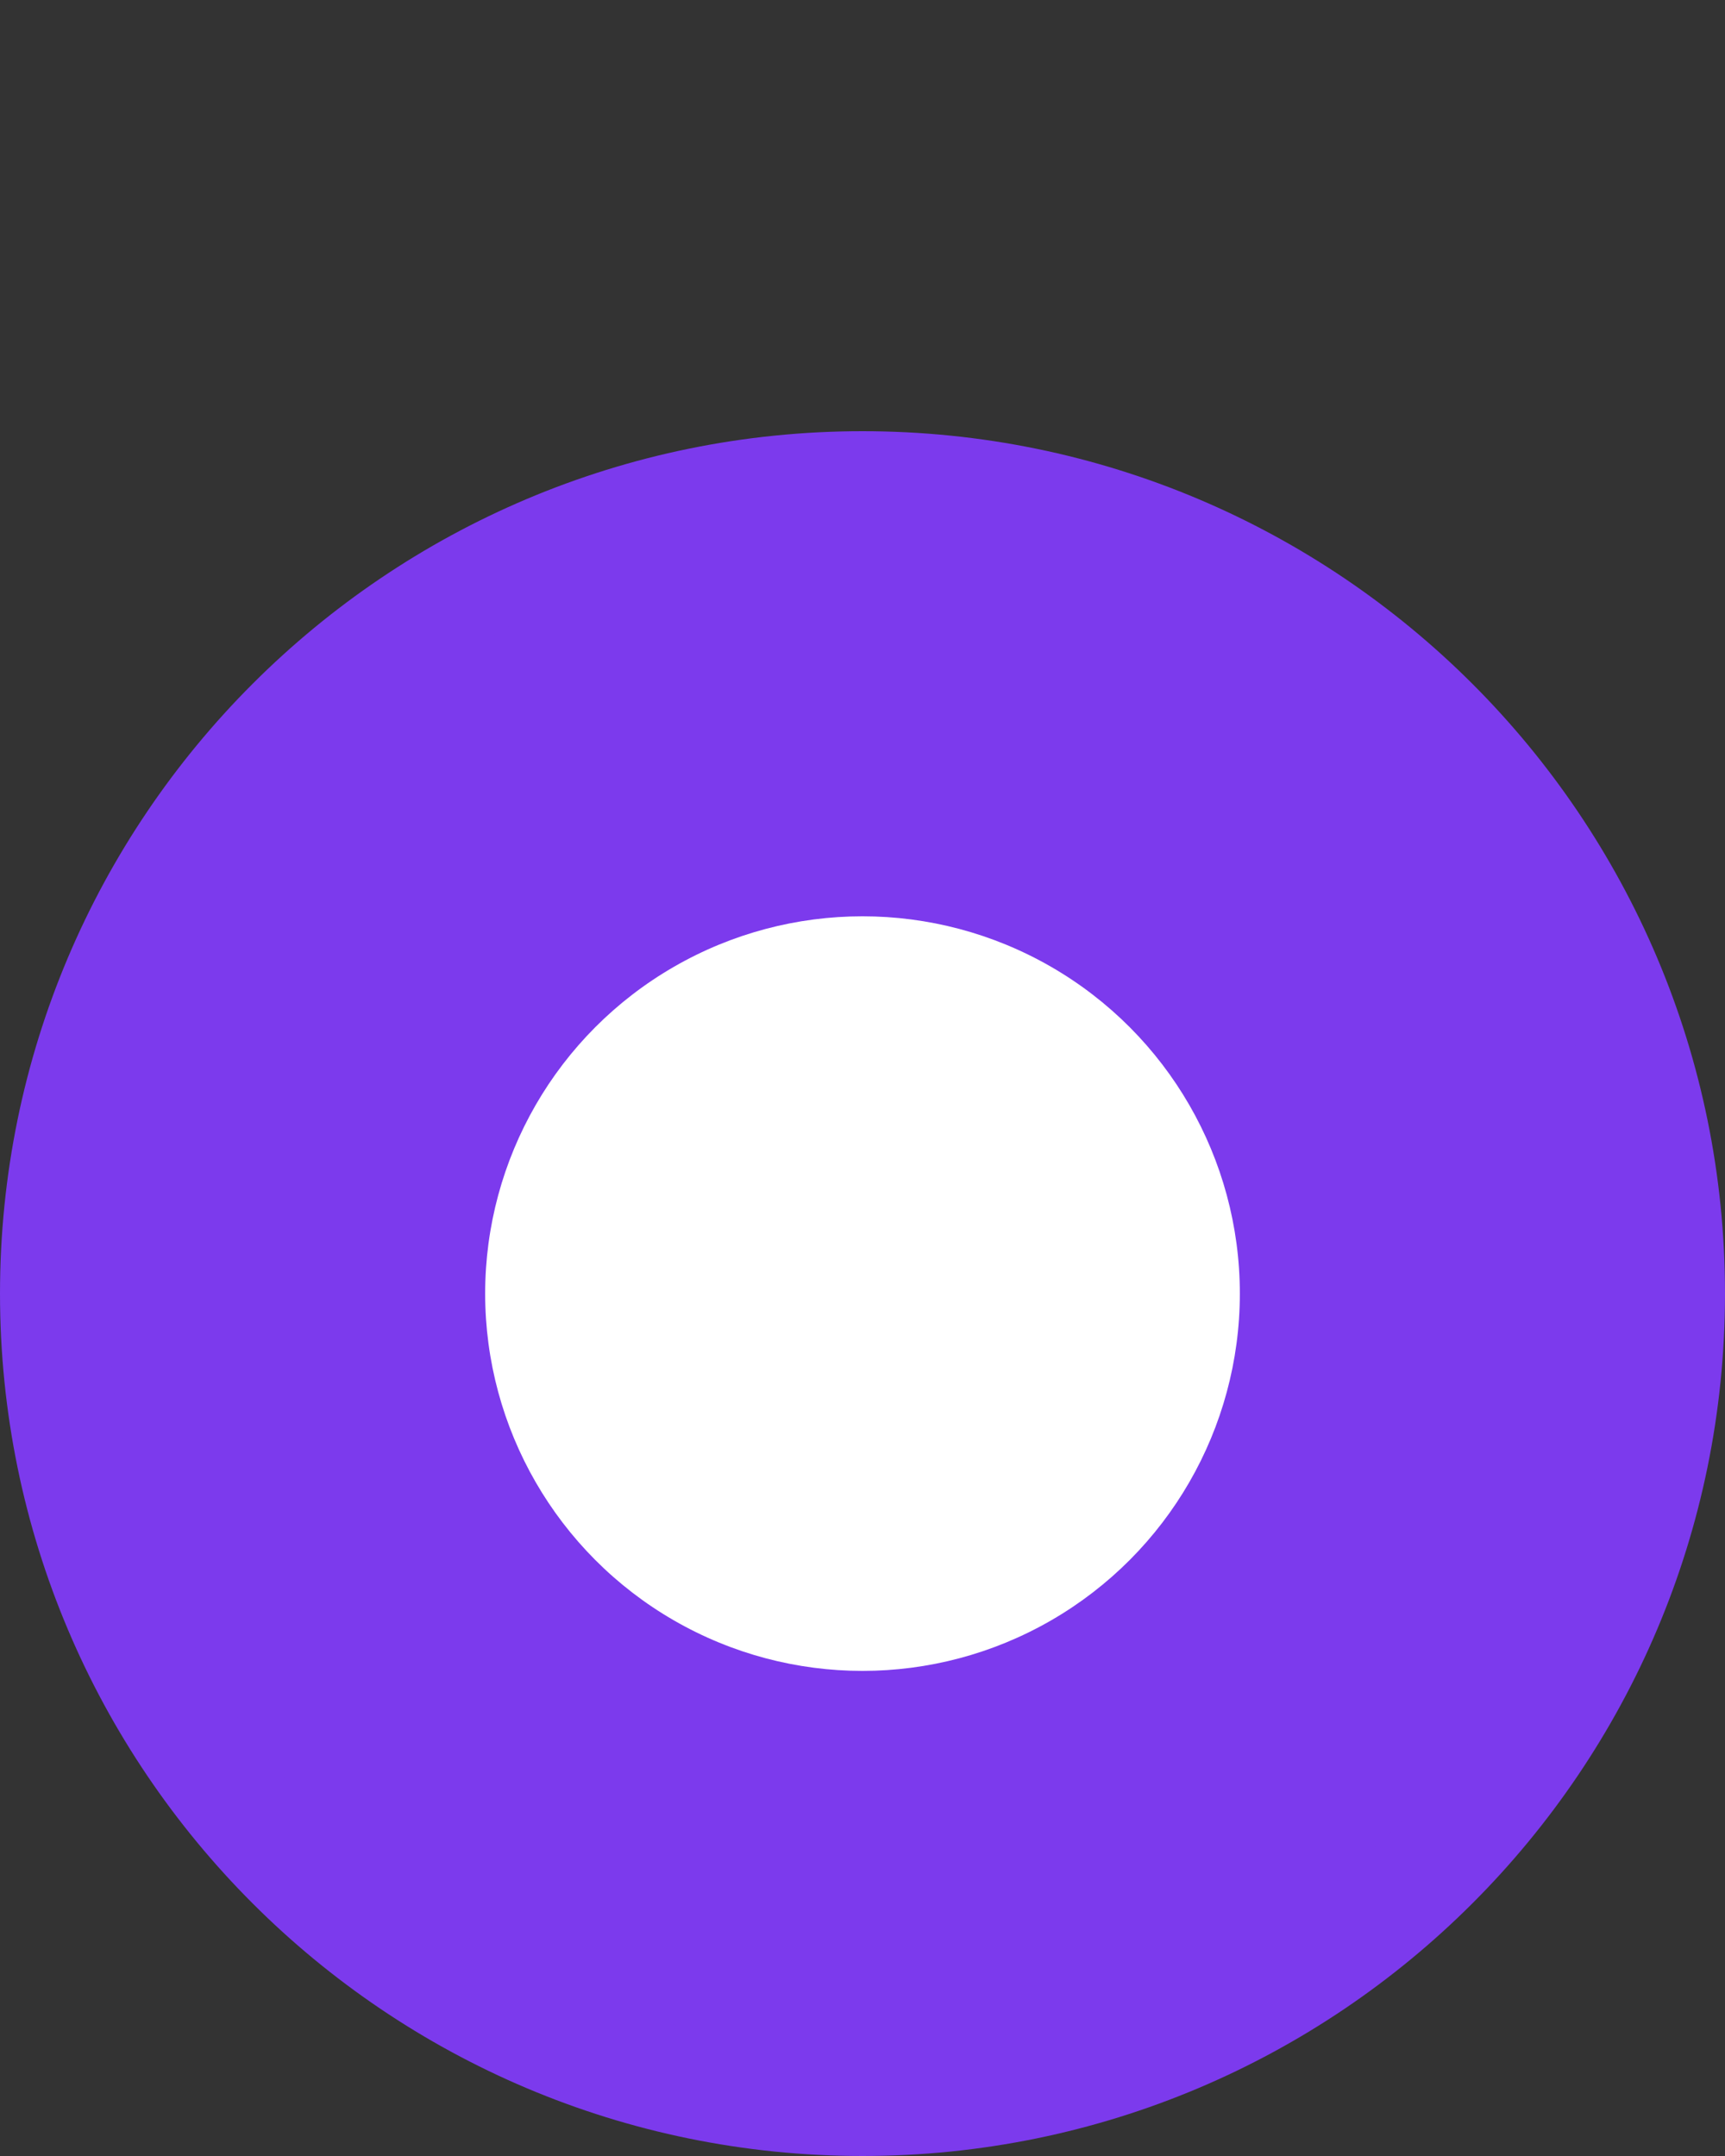
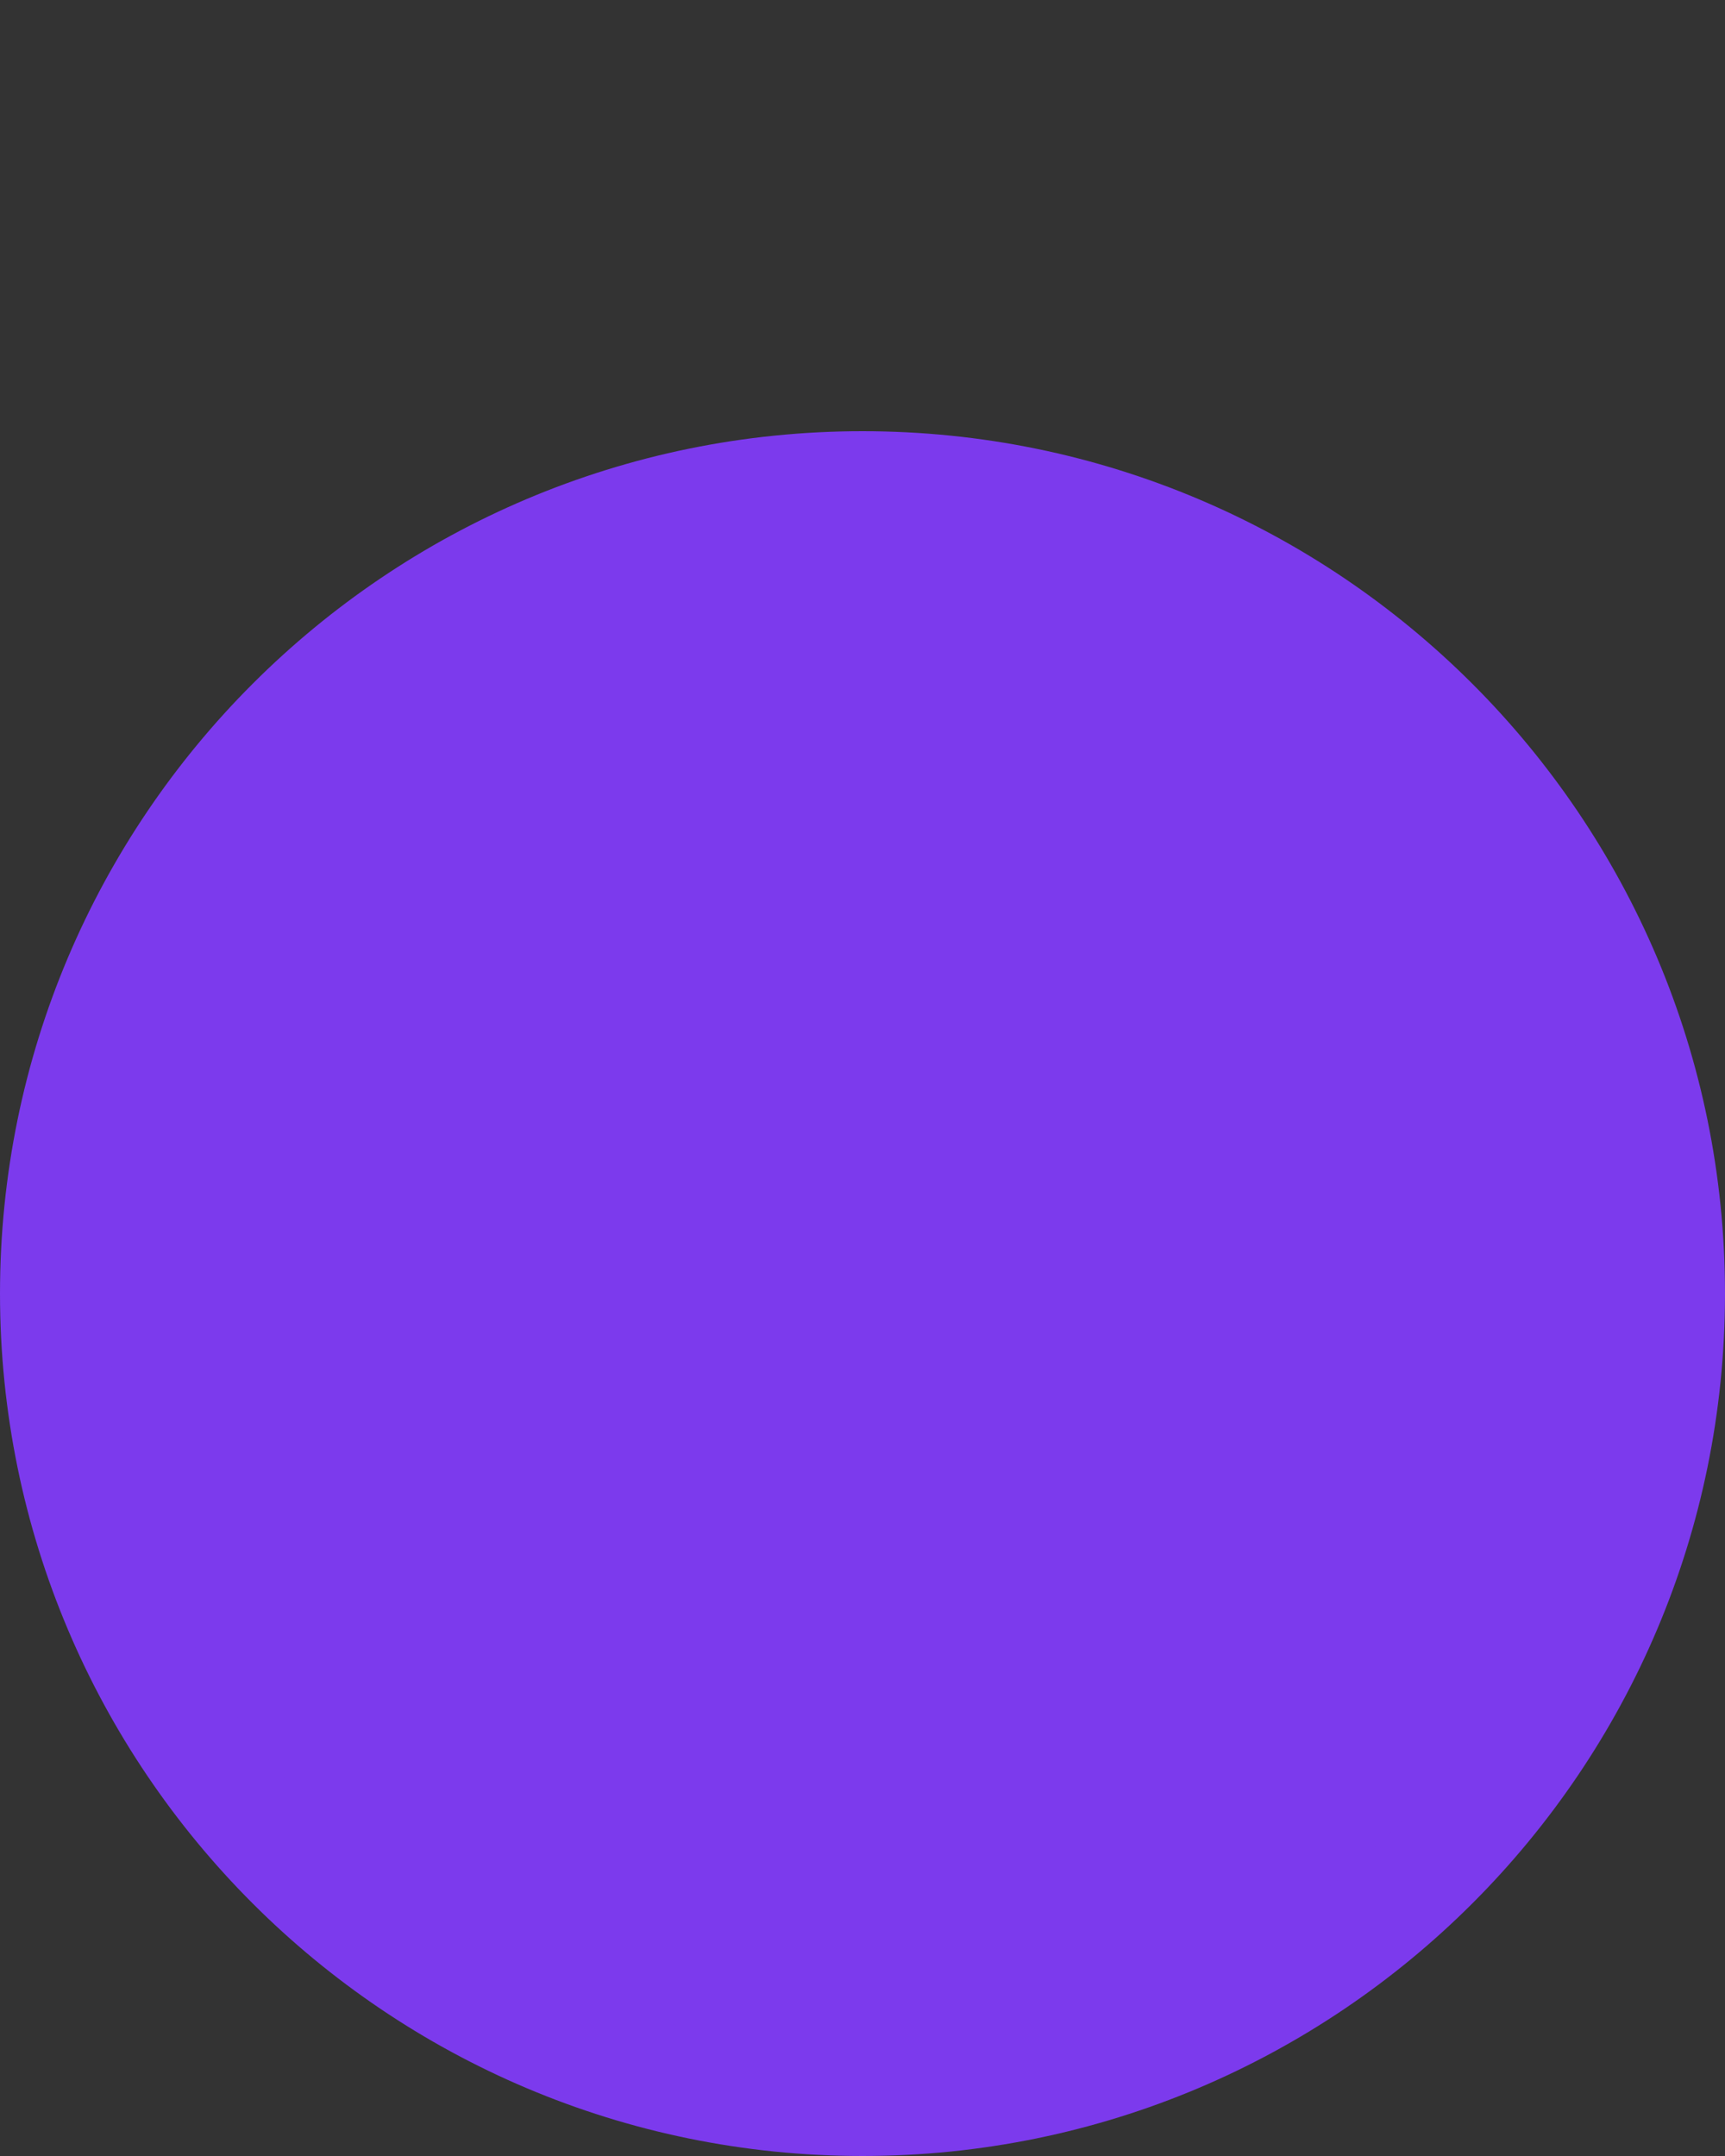
<svg xmlns="http://www.w3.org/2000/svg" width="16" height="20" viewBox="0 0 16 20" fill="none">
  <rect x="0" y="0" width="16" height="20" fill="#333333" stroke="none" />
  <path d="M8 4.5C12.142 4.5 15.5 7.858 15.5 12C15.5 16.142 12.142 19.5 8 19.5C3.858 19.5 0.5 16.142 0.5 12C0.5 7.858 3.858 4.5 8 4.5Z" fill="#7C3AED" />
  <path d="M8 4.5C12.142 4.5 15.5 7.858 15.5 12C15.5 16.142 12.142 19.5 8 19.5C3.858 19.5 0.5 16.142 0.5 12C0.5 7.858 3.858 4.5 8 4.5Z" stroke="#7C3AED" />
-   <circle cx="8" cy="12" r="3.5" fill="white" />
</svg>